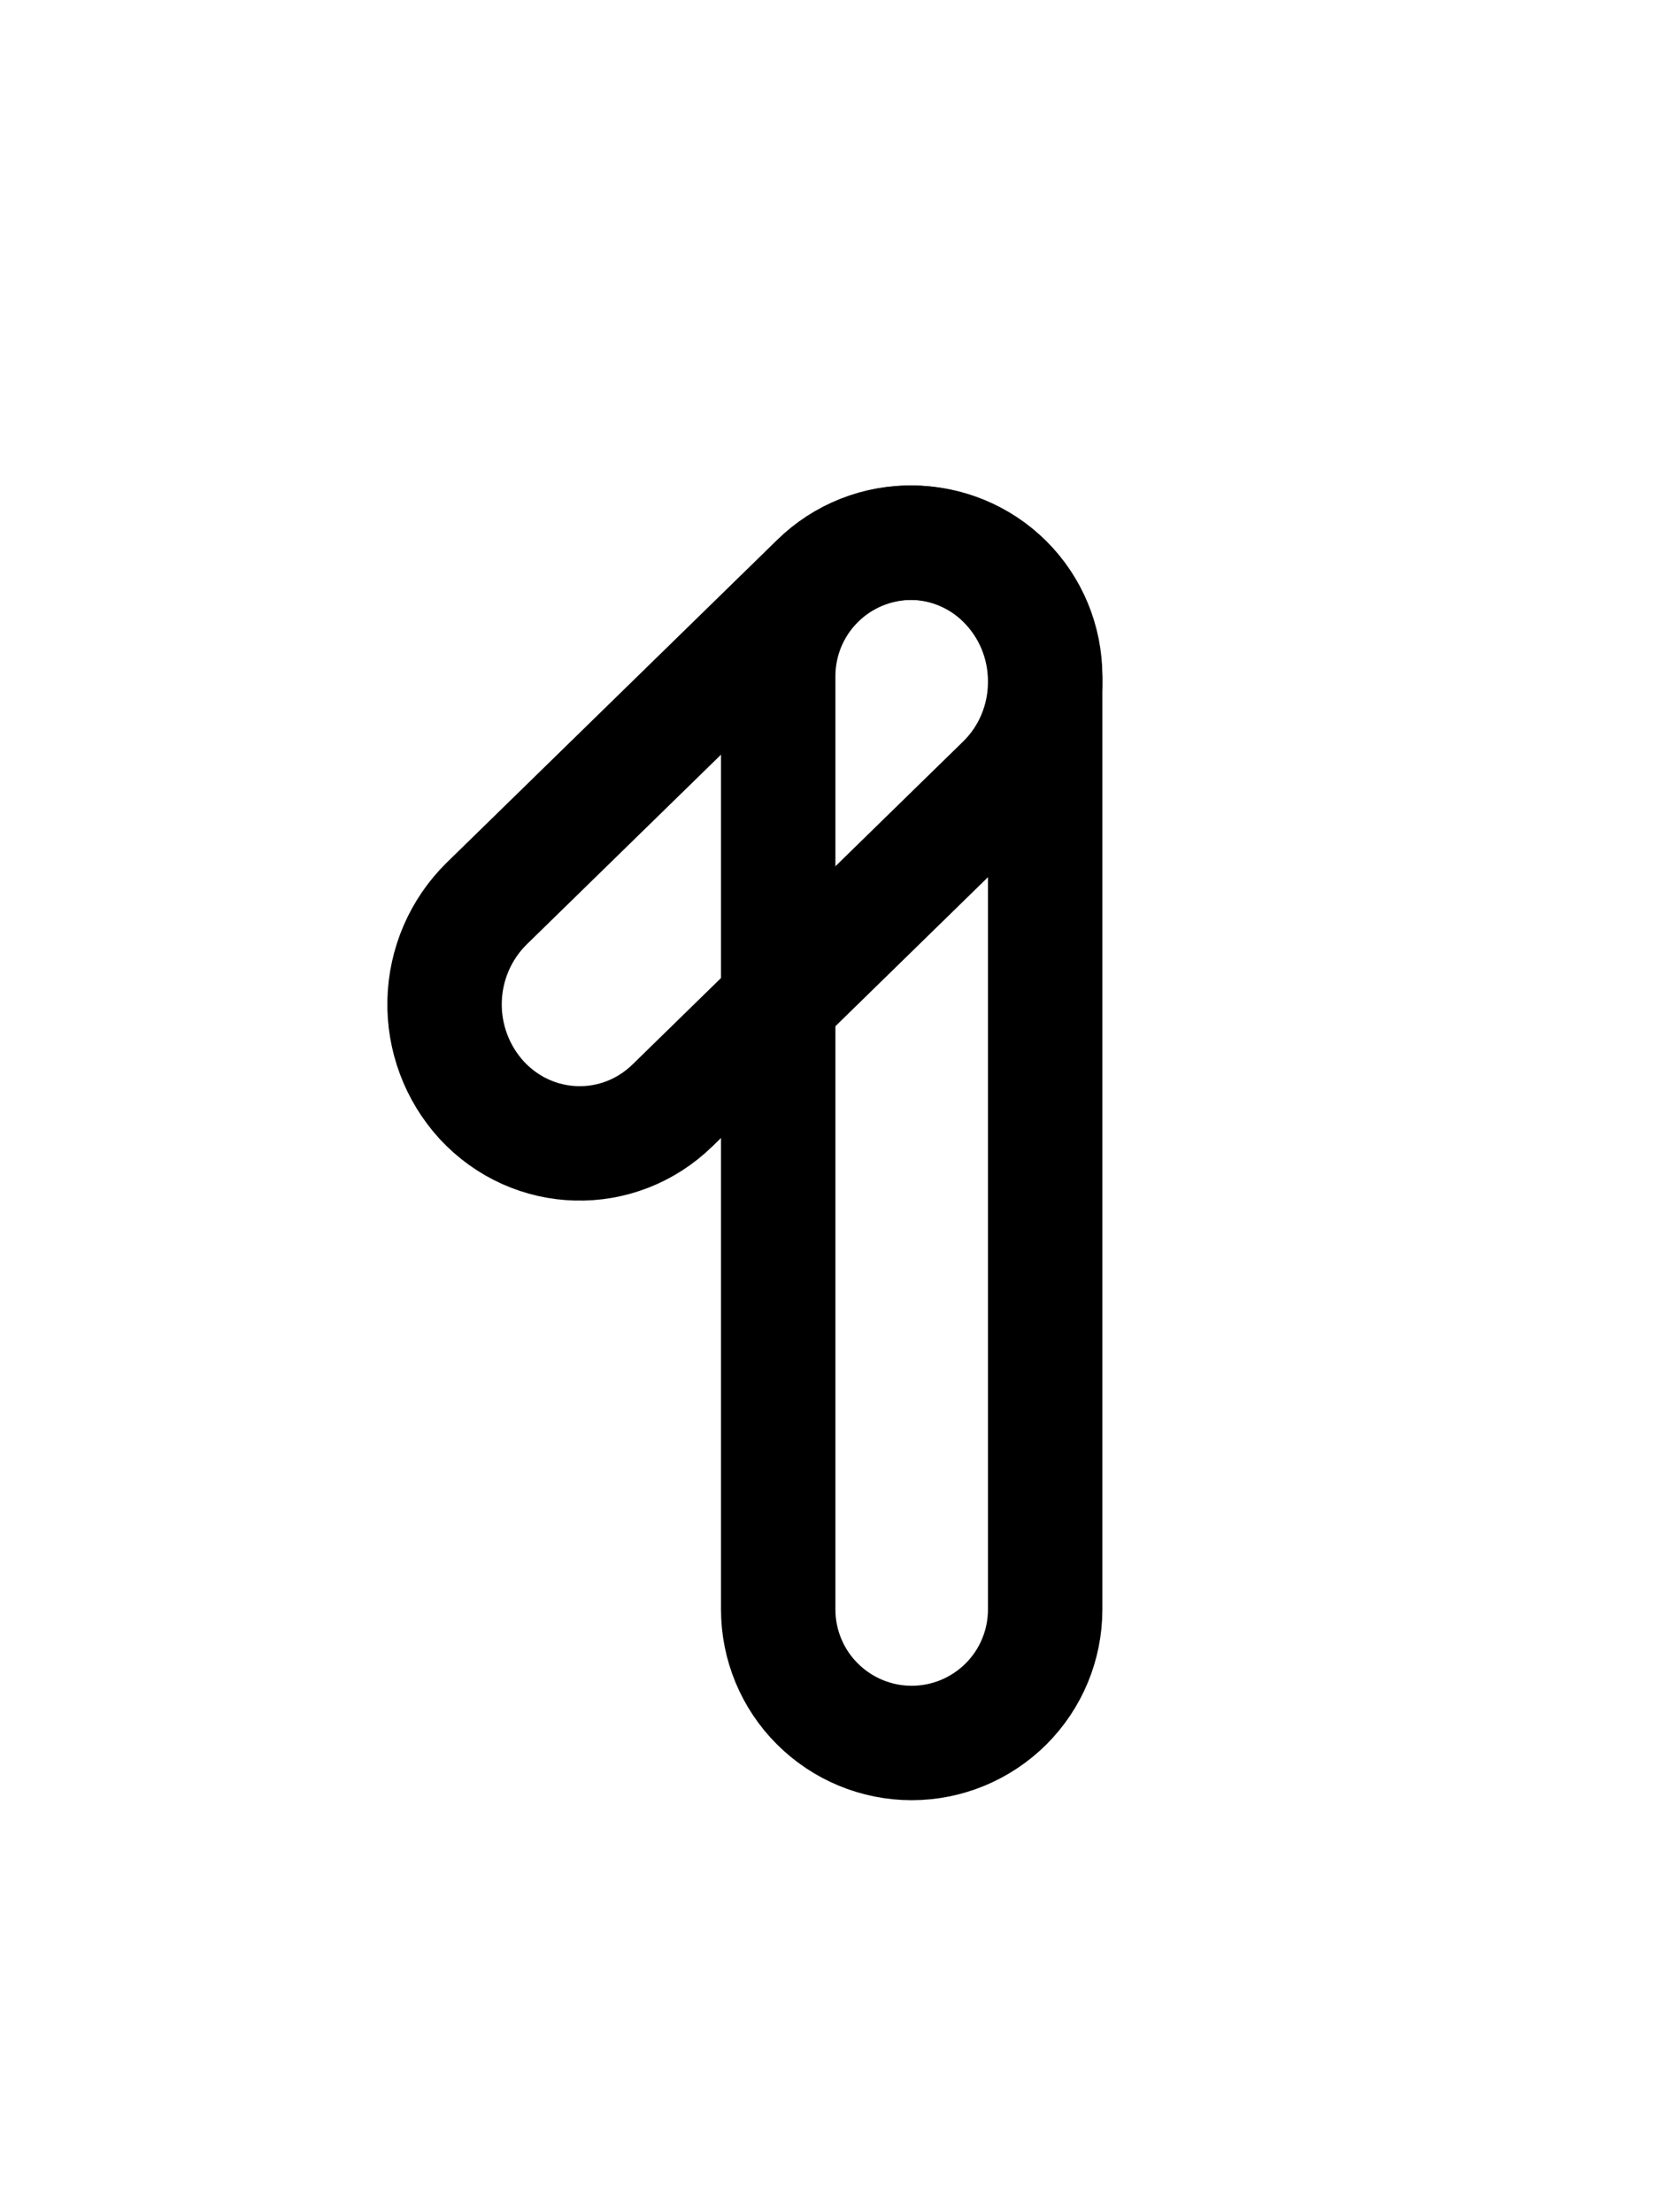
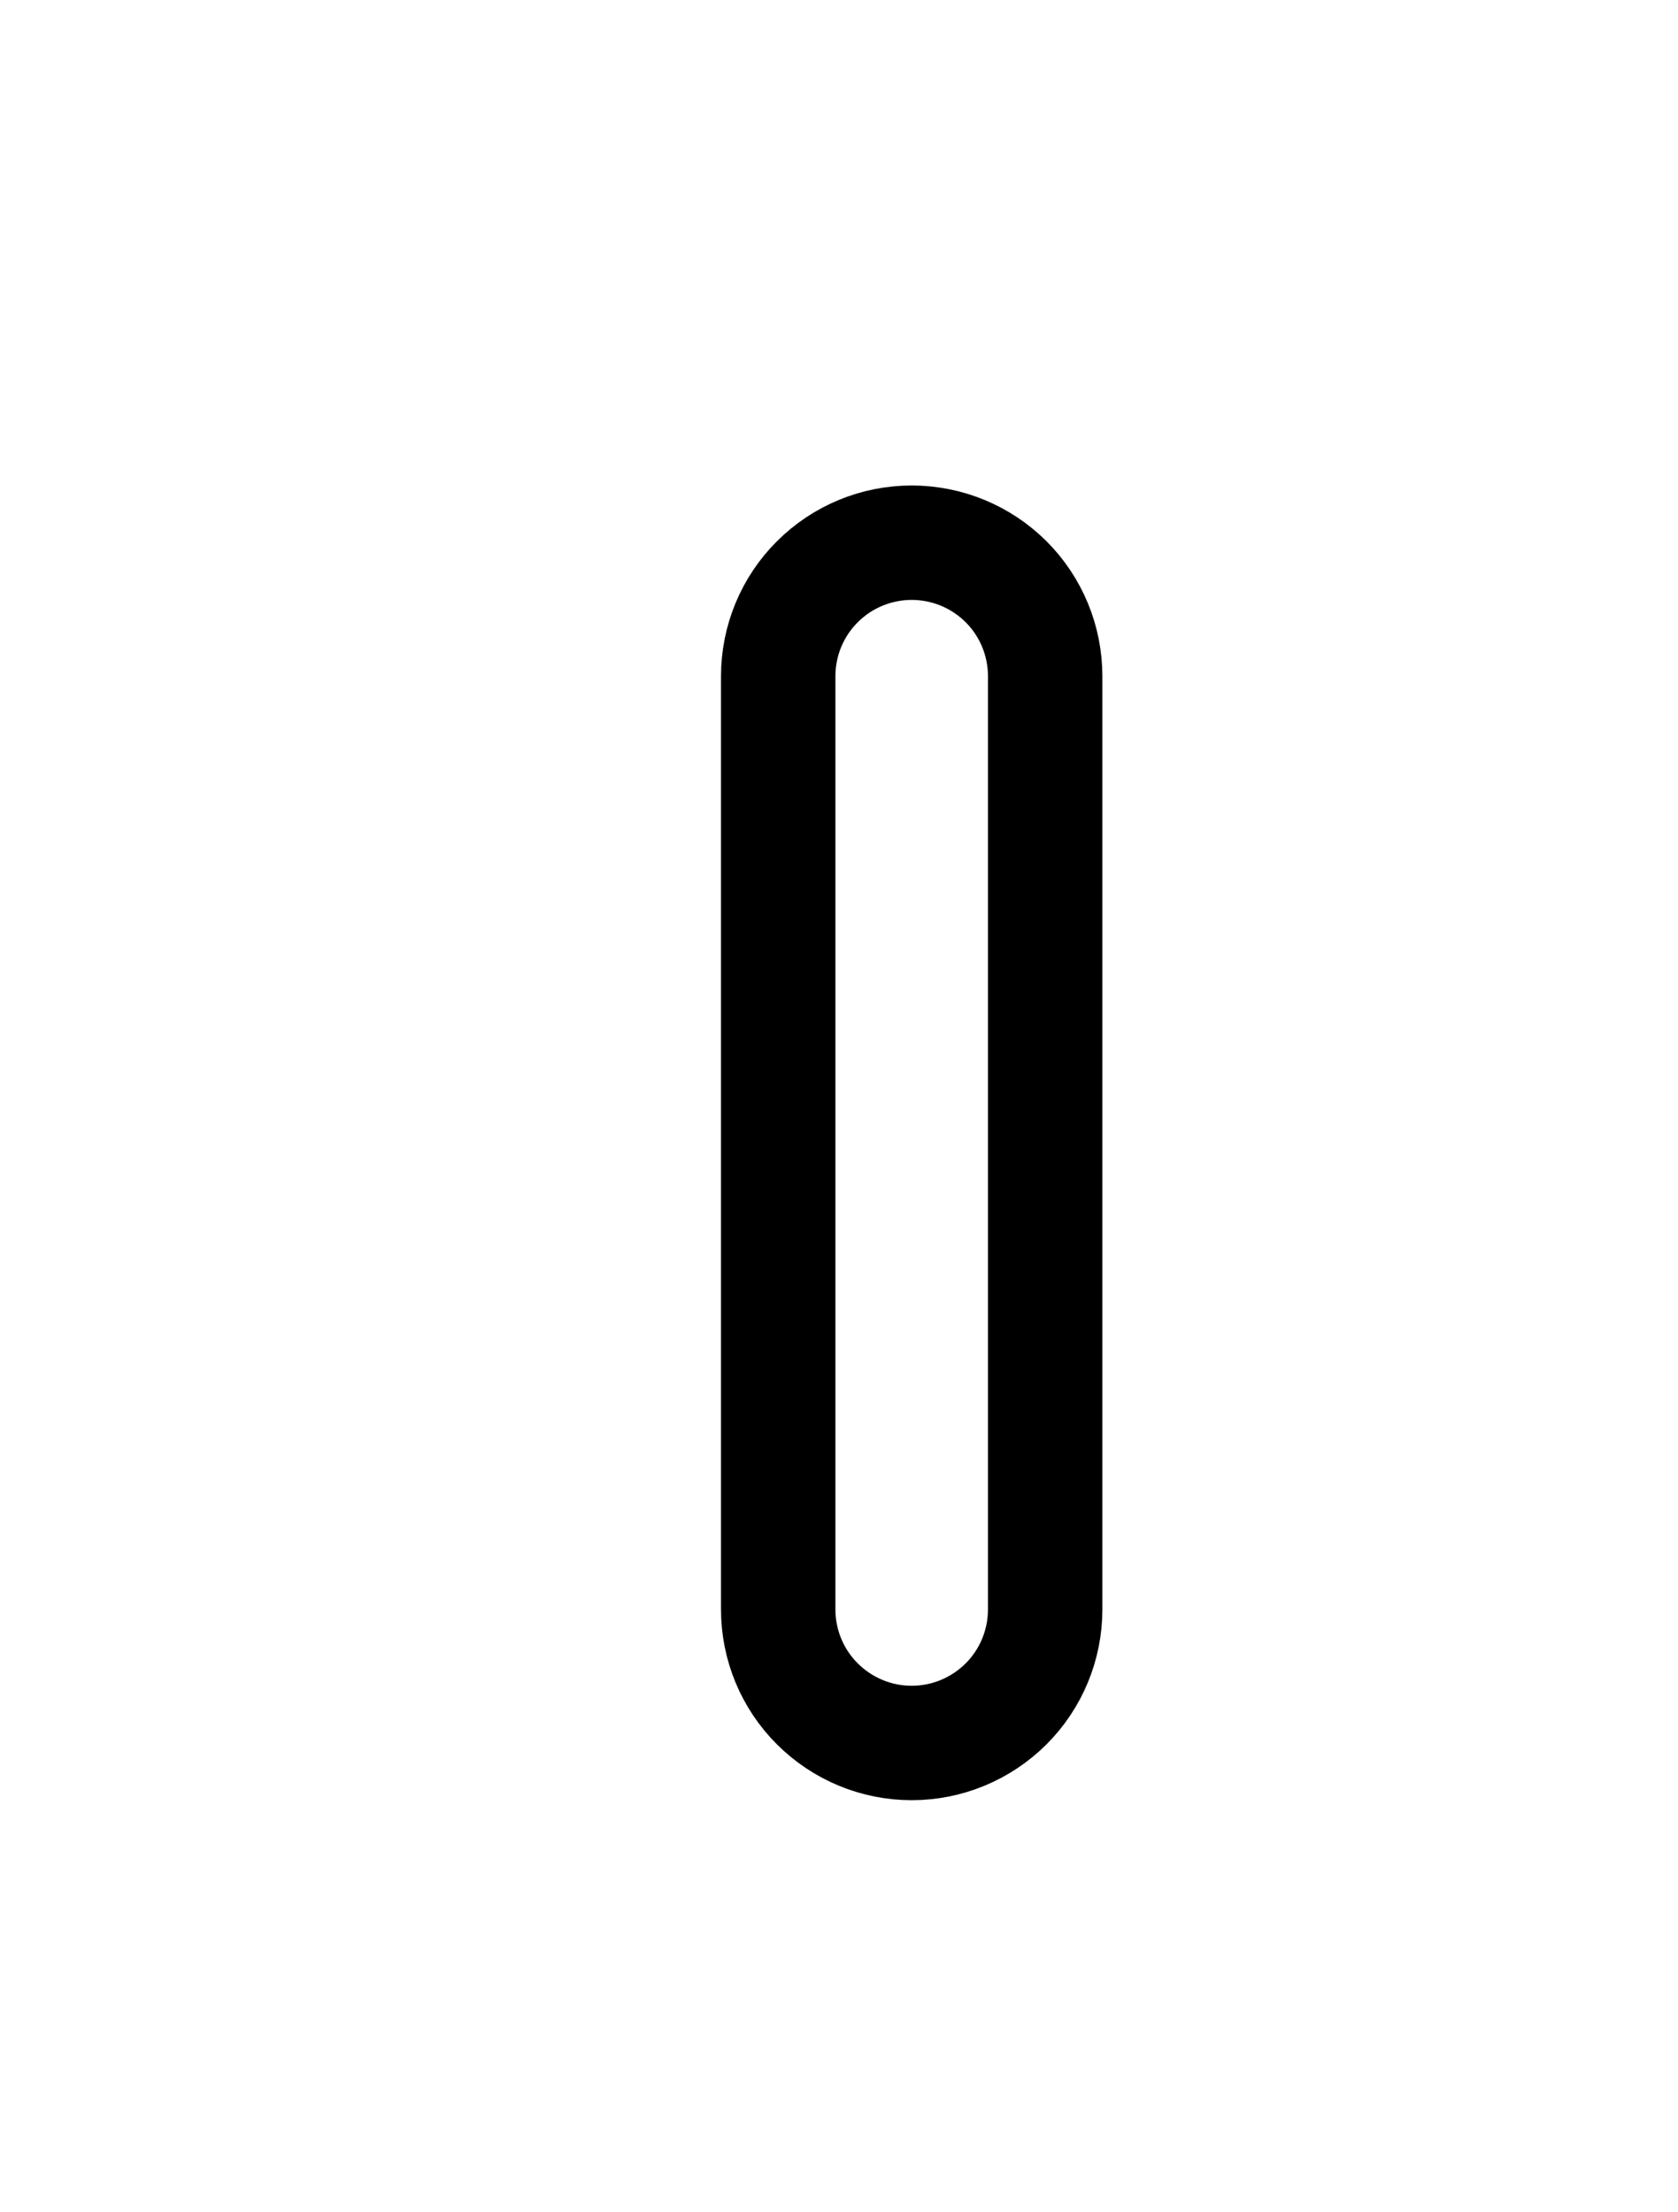
<svg xmlns="http://www.w3.org/2000/svg" width="22" height="29" viewBox="0 0 22 29" fill="none">
  <path d="M10.203 8.864V21.098C10.203 21.562 10.387 22.007 10.716 22.335C11.044 22.663 11.489 22.848 11.953 22.848C12.417 22.848 12.862 22.663 13.191 22.335C13.519 22.007 13.703 21.562 13.703 21.098V8.864C13.703 8.399 13.519 7.954 13.191 7.626C12.862 7.298 12.417 7.114 11.953 7.114C11.489 7.114 11.044 7.298 10.716 7.626C10.387 7.954 10.203 8.399 10.203 8.864Z" stroke="black" stroke-width="1.5" stroke-linecap="round" stroke-linejoin="round" />
-   <path d="M6.38 11.845C6.038 12.182 5.841 12.639 5.829 13.12C5.817 13.6 5.991 14.066 6.315 14.421C6.989 15.15 8.11 15.181 8.819 14.488L13.15 10.258C13.861 9.565 13.891 8.412 13.217 7.681C13.059 7.508 12.869 7.369 12.656 7.272C12.444 7.174 12.213 7.121 11.98 7.114C11.746 7.108 11.513 7.149 11.296 7.235C11.078 7.321 10.88 7.45 10.713 7.614L6.38 11.845Z" stroke="black" stroke-width="1.5" stroke-linecap="round" stroke-linejoin="round" />
</svg>